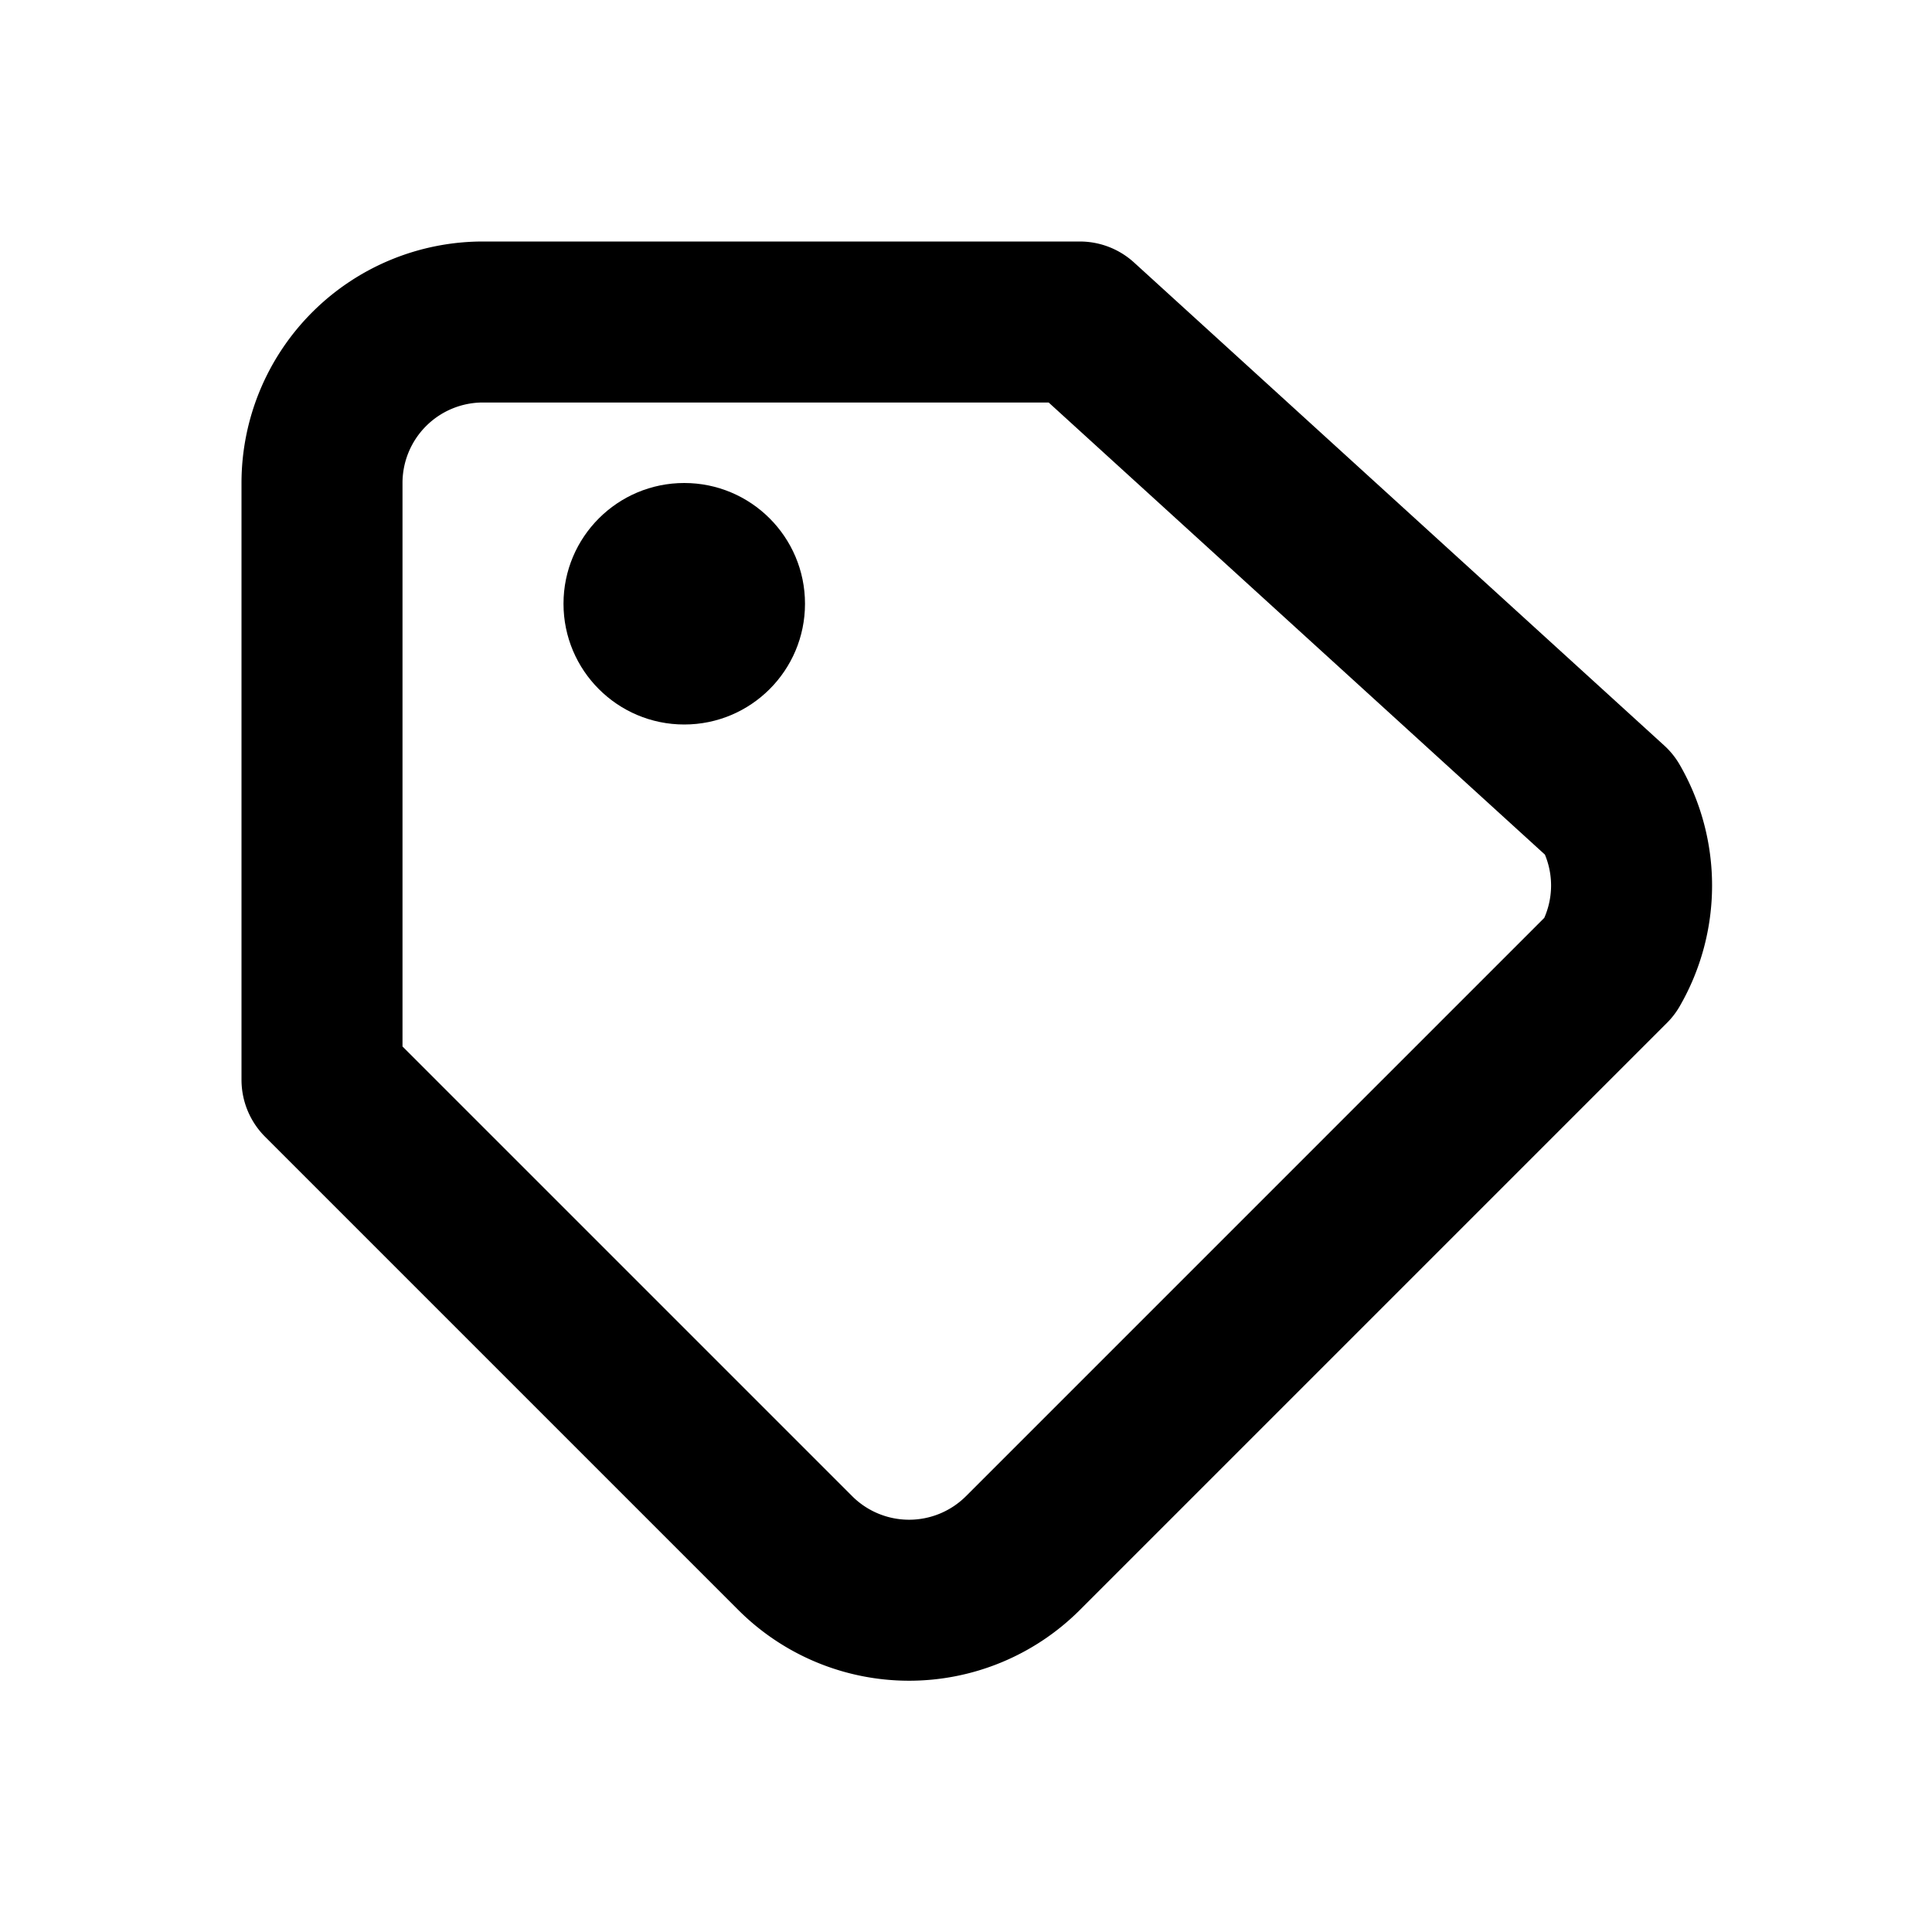
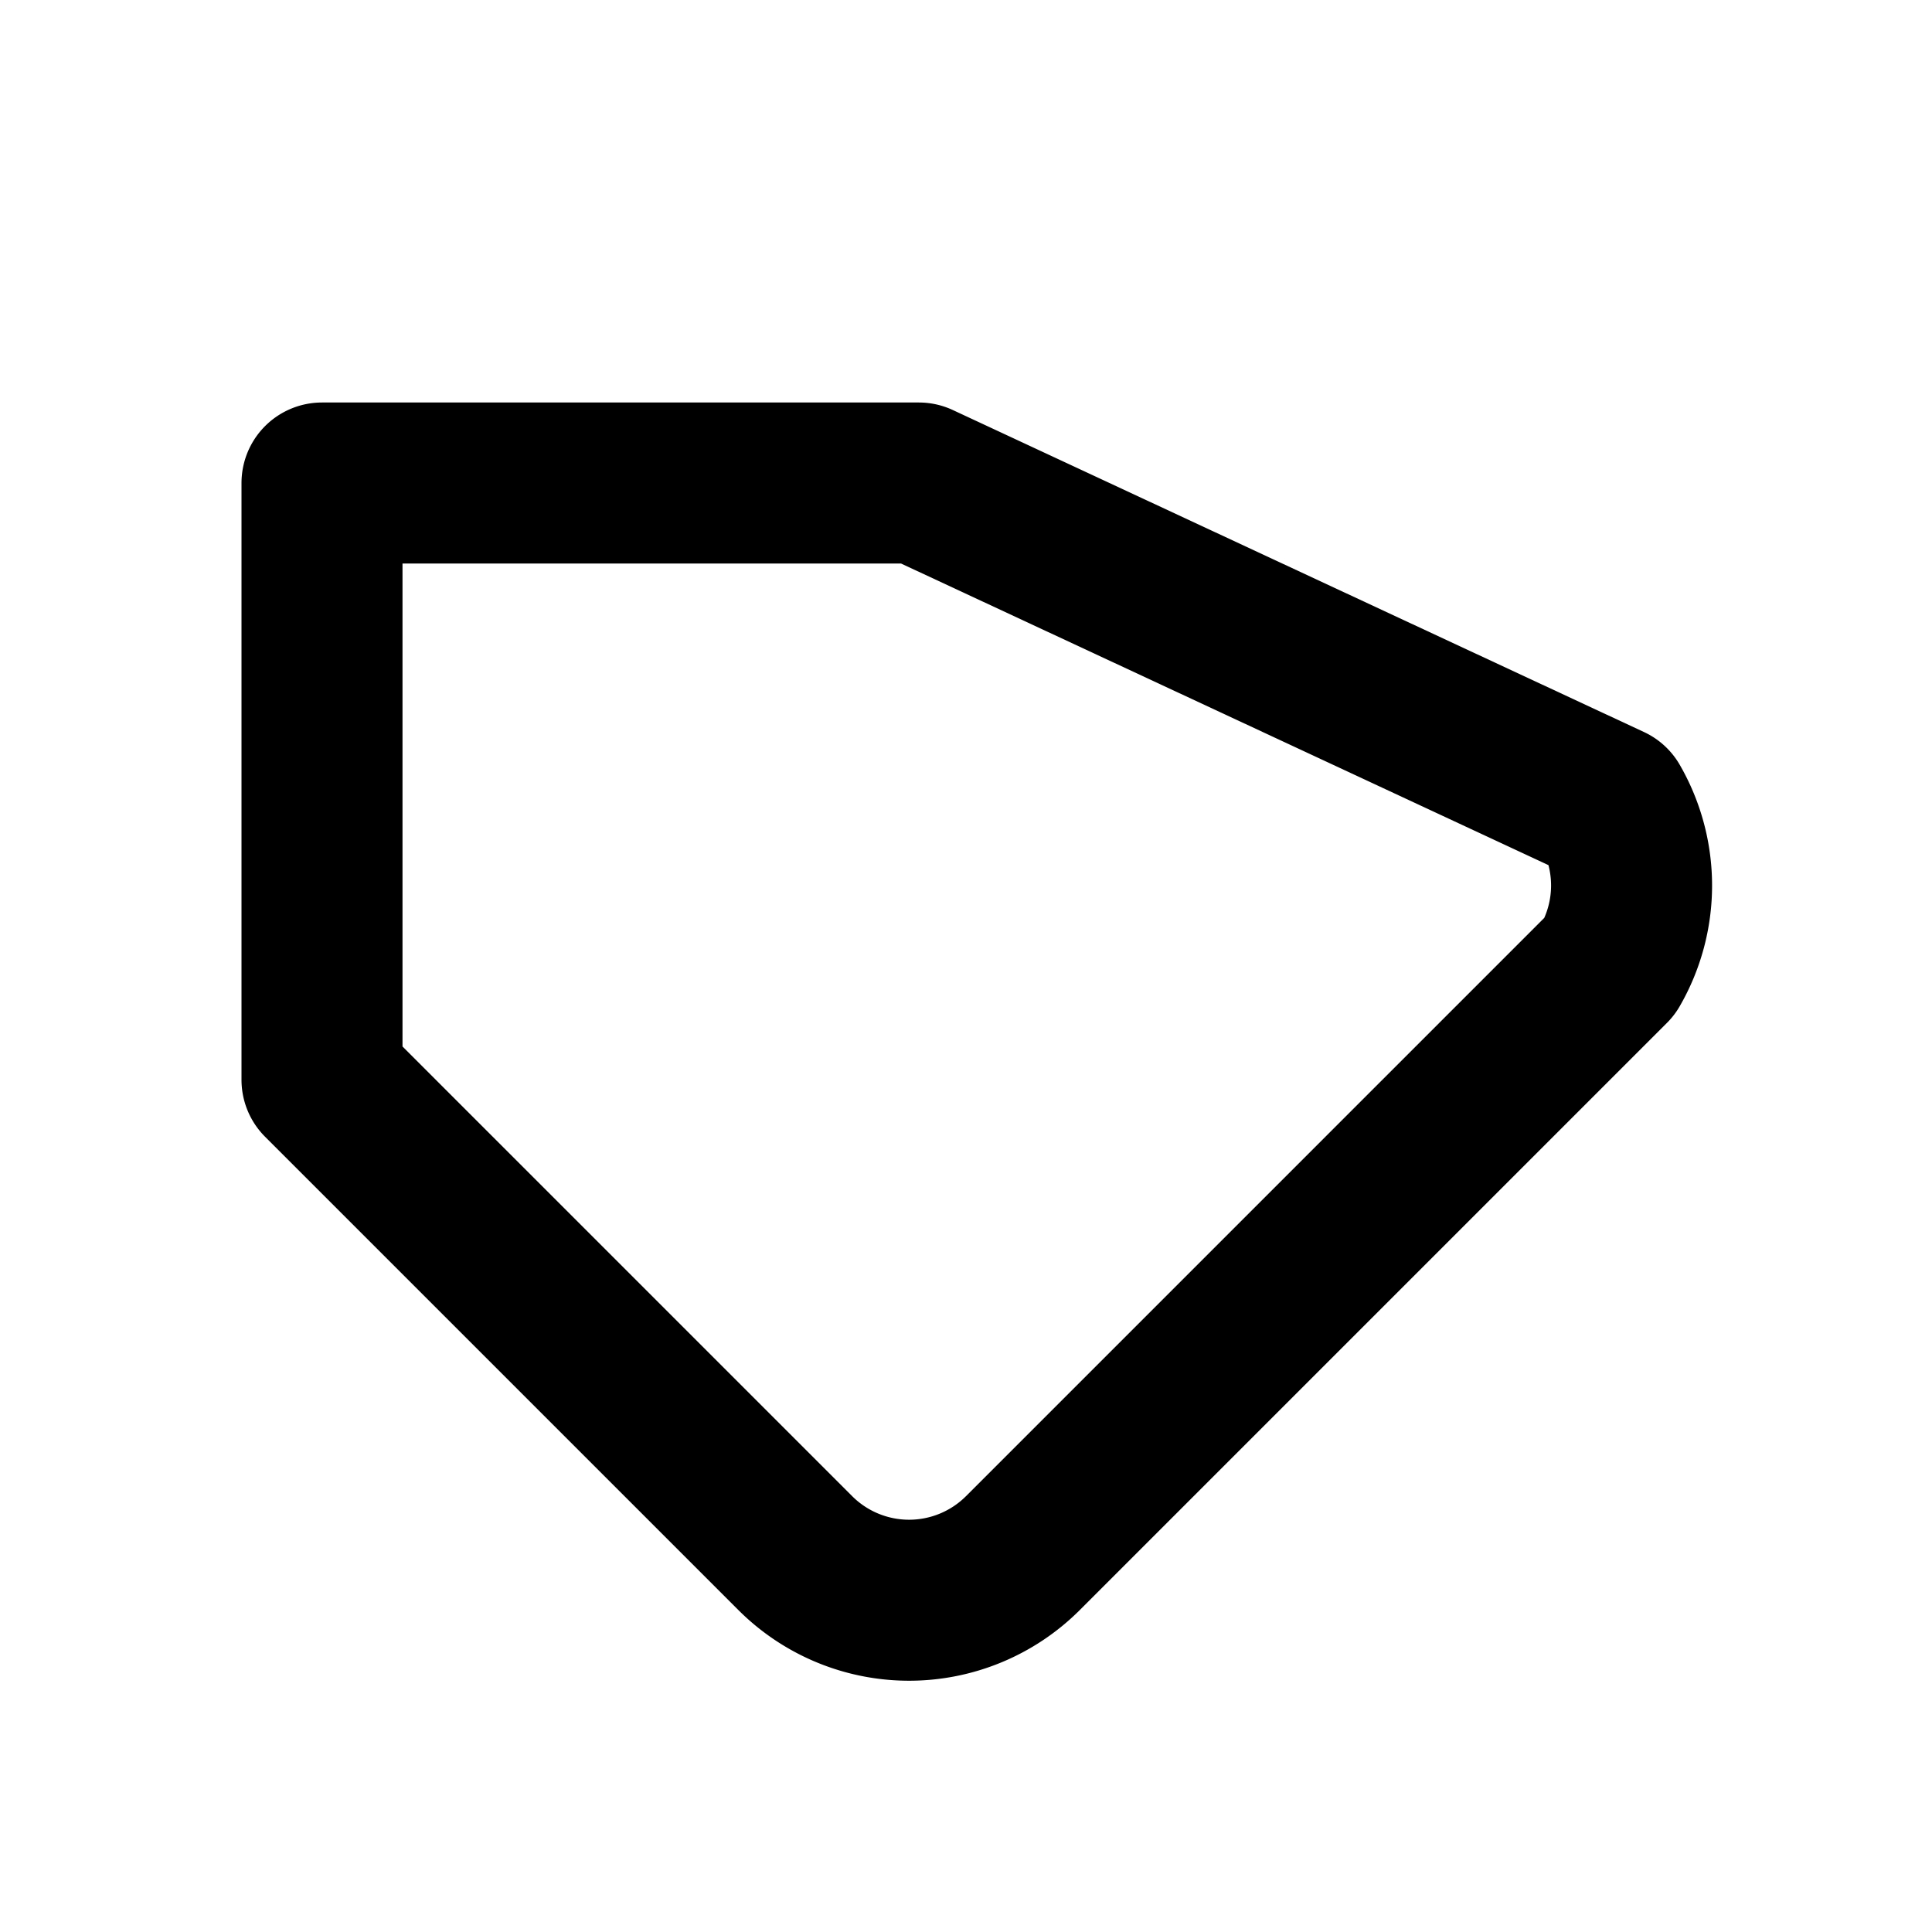
<svg xmlns="http://www.w3.org/2000/svg" viewBox="0 0 24 24" fill="none">
-   <path d="M20 12l-7.293 7.293a2 2 0 0 1-2.828 0L4 13.414V6a2 2 0 0 1 2-2h7.414L20 10a2 2 0 0 1 0 2z" stroke="currentColor" stroke-width="2" stroke-linecap="round" stroke-linejoin="round" />
-   <circle cx="8.5" cy="7.5" r="1.5" fill="currentColor" />
+   <path d="M20 12l-7.293 7.293a2 2 0 0 1-2.828 0L4 13.414V6h7.414L20 10a2 2 0 0 1 0 2z" stroke="currentColor" stroke-width="2" stroke-linecap="round" stroke-linejoin="round" />
</svg>